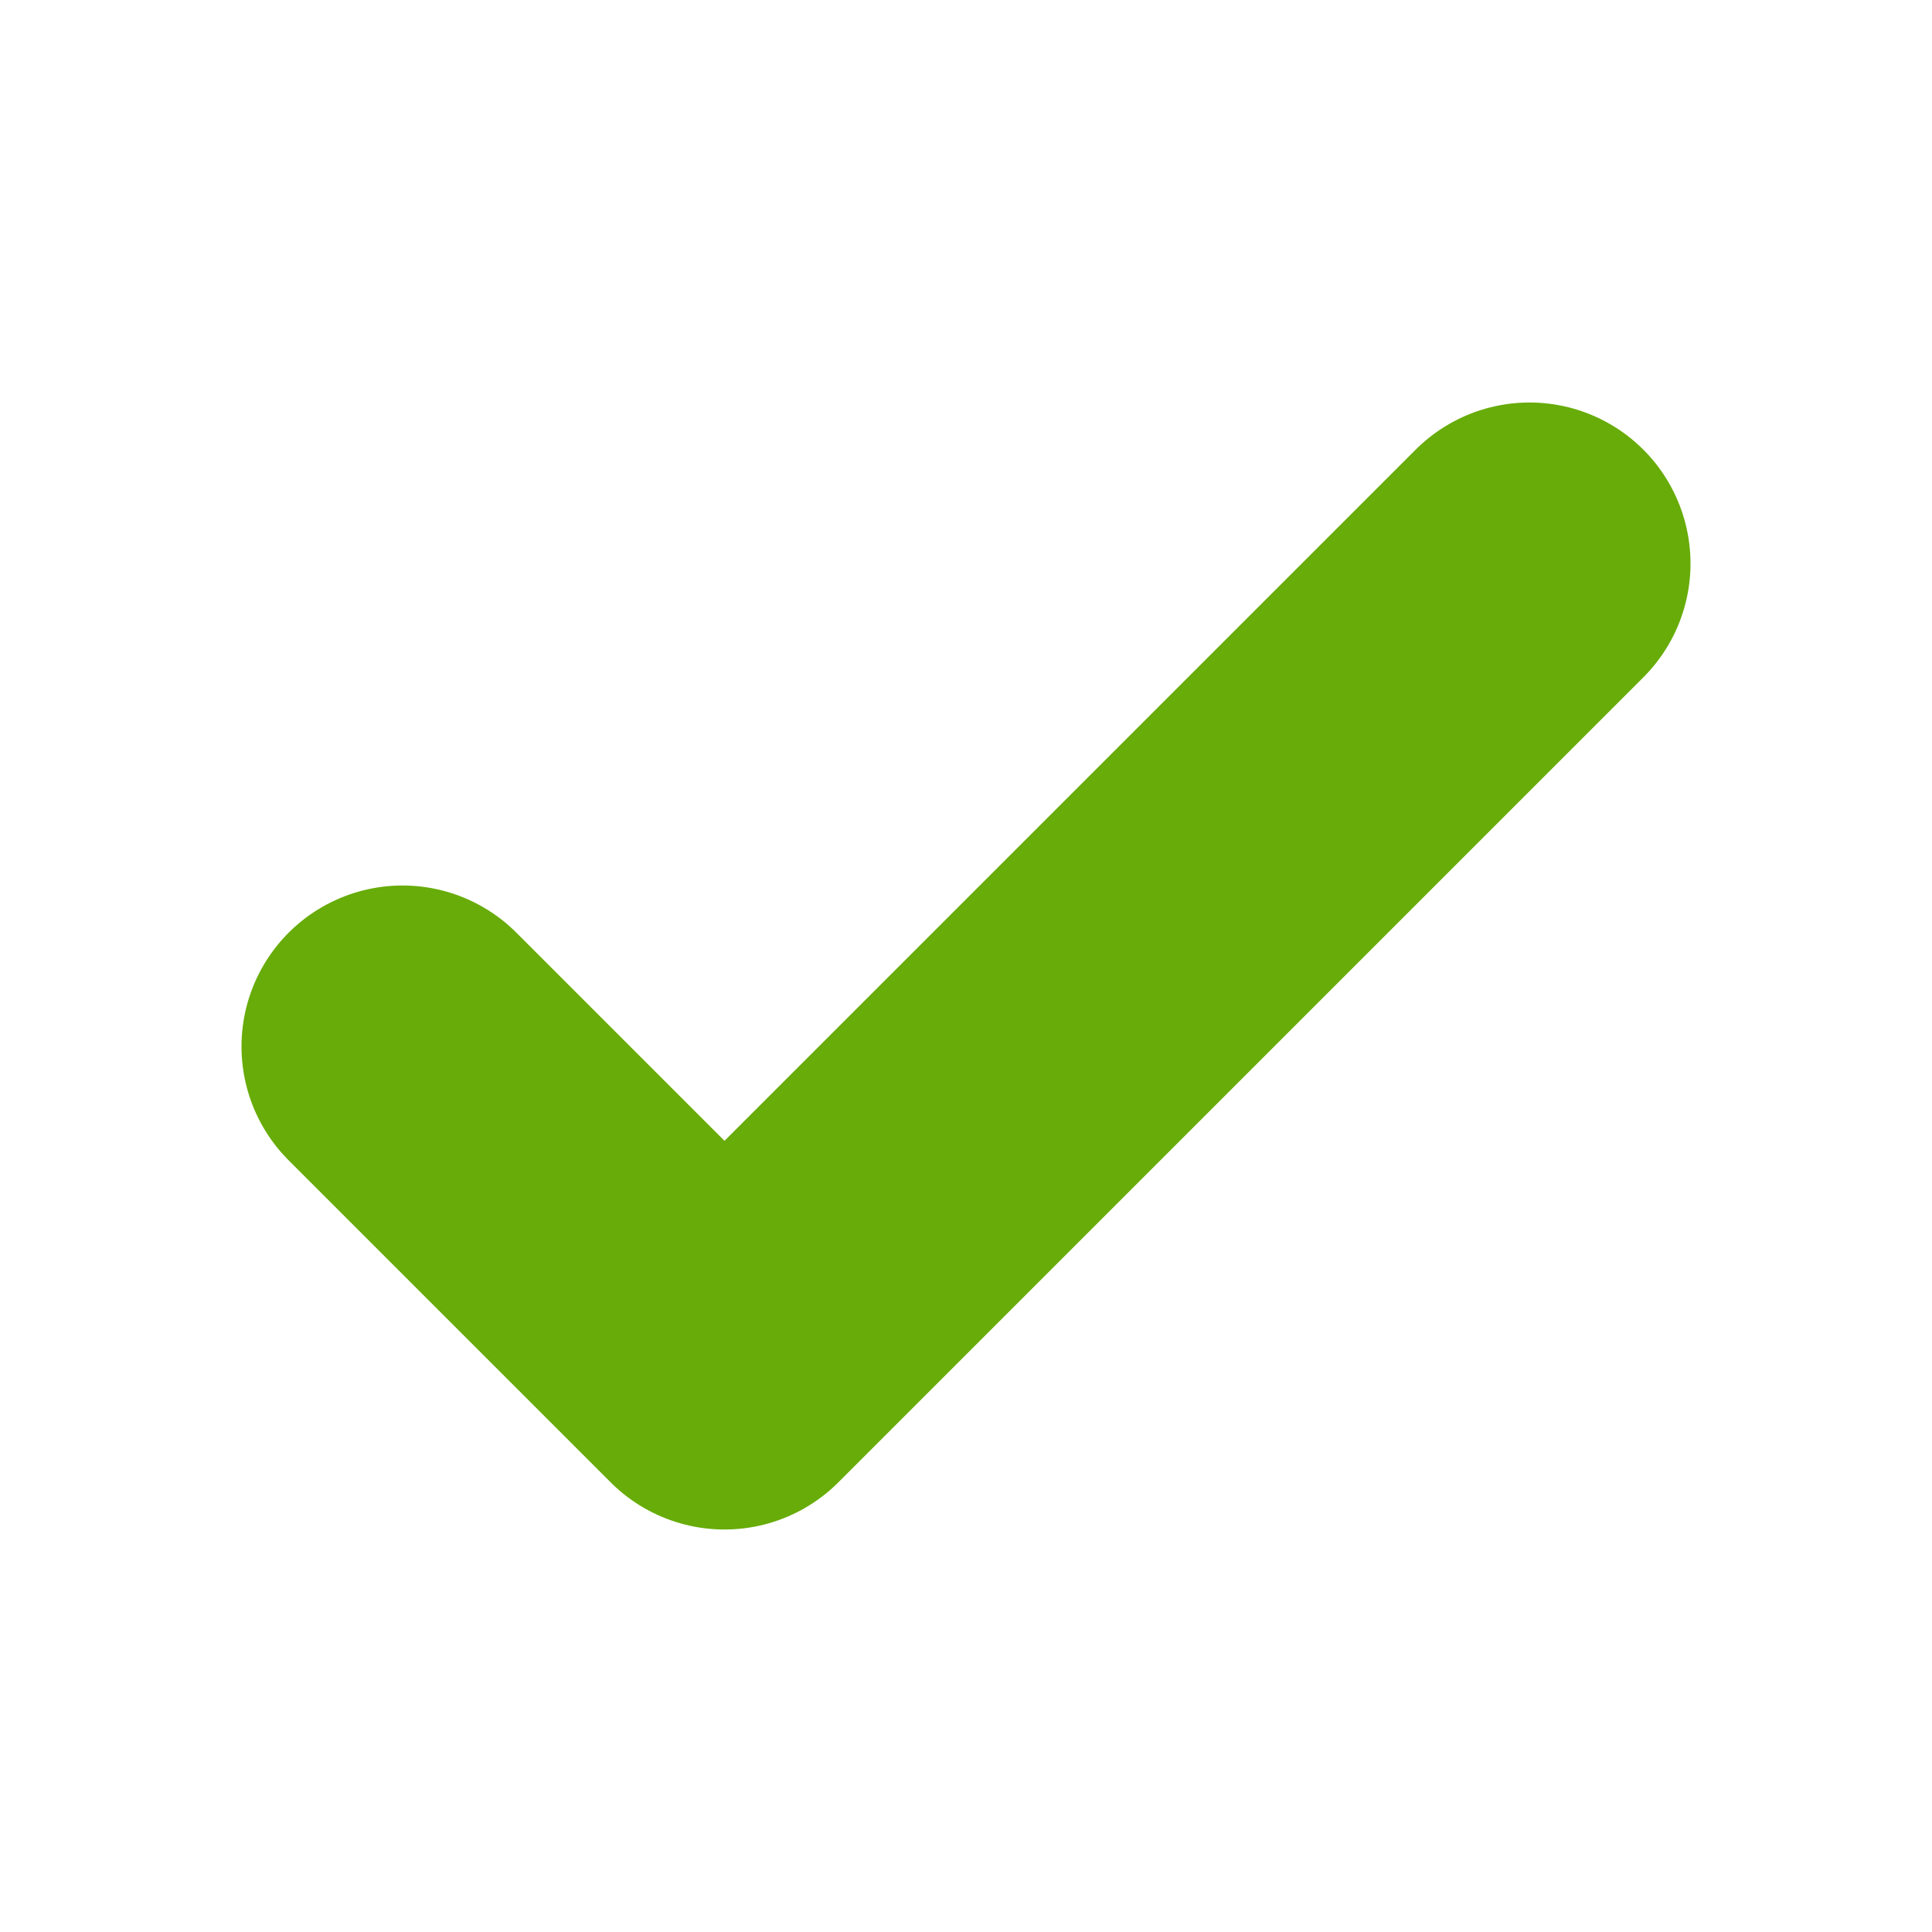
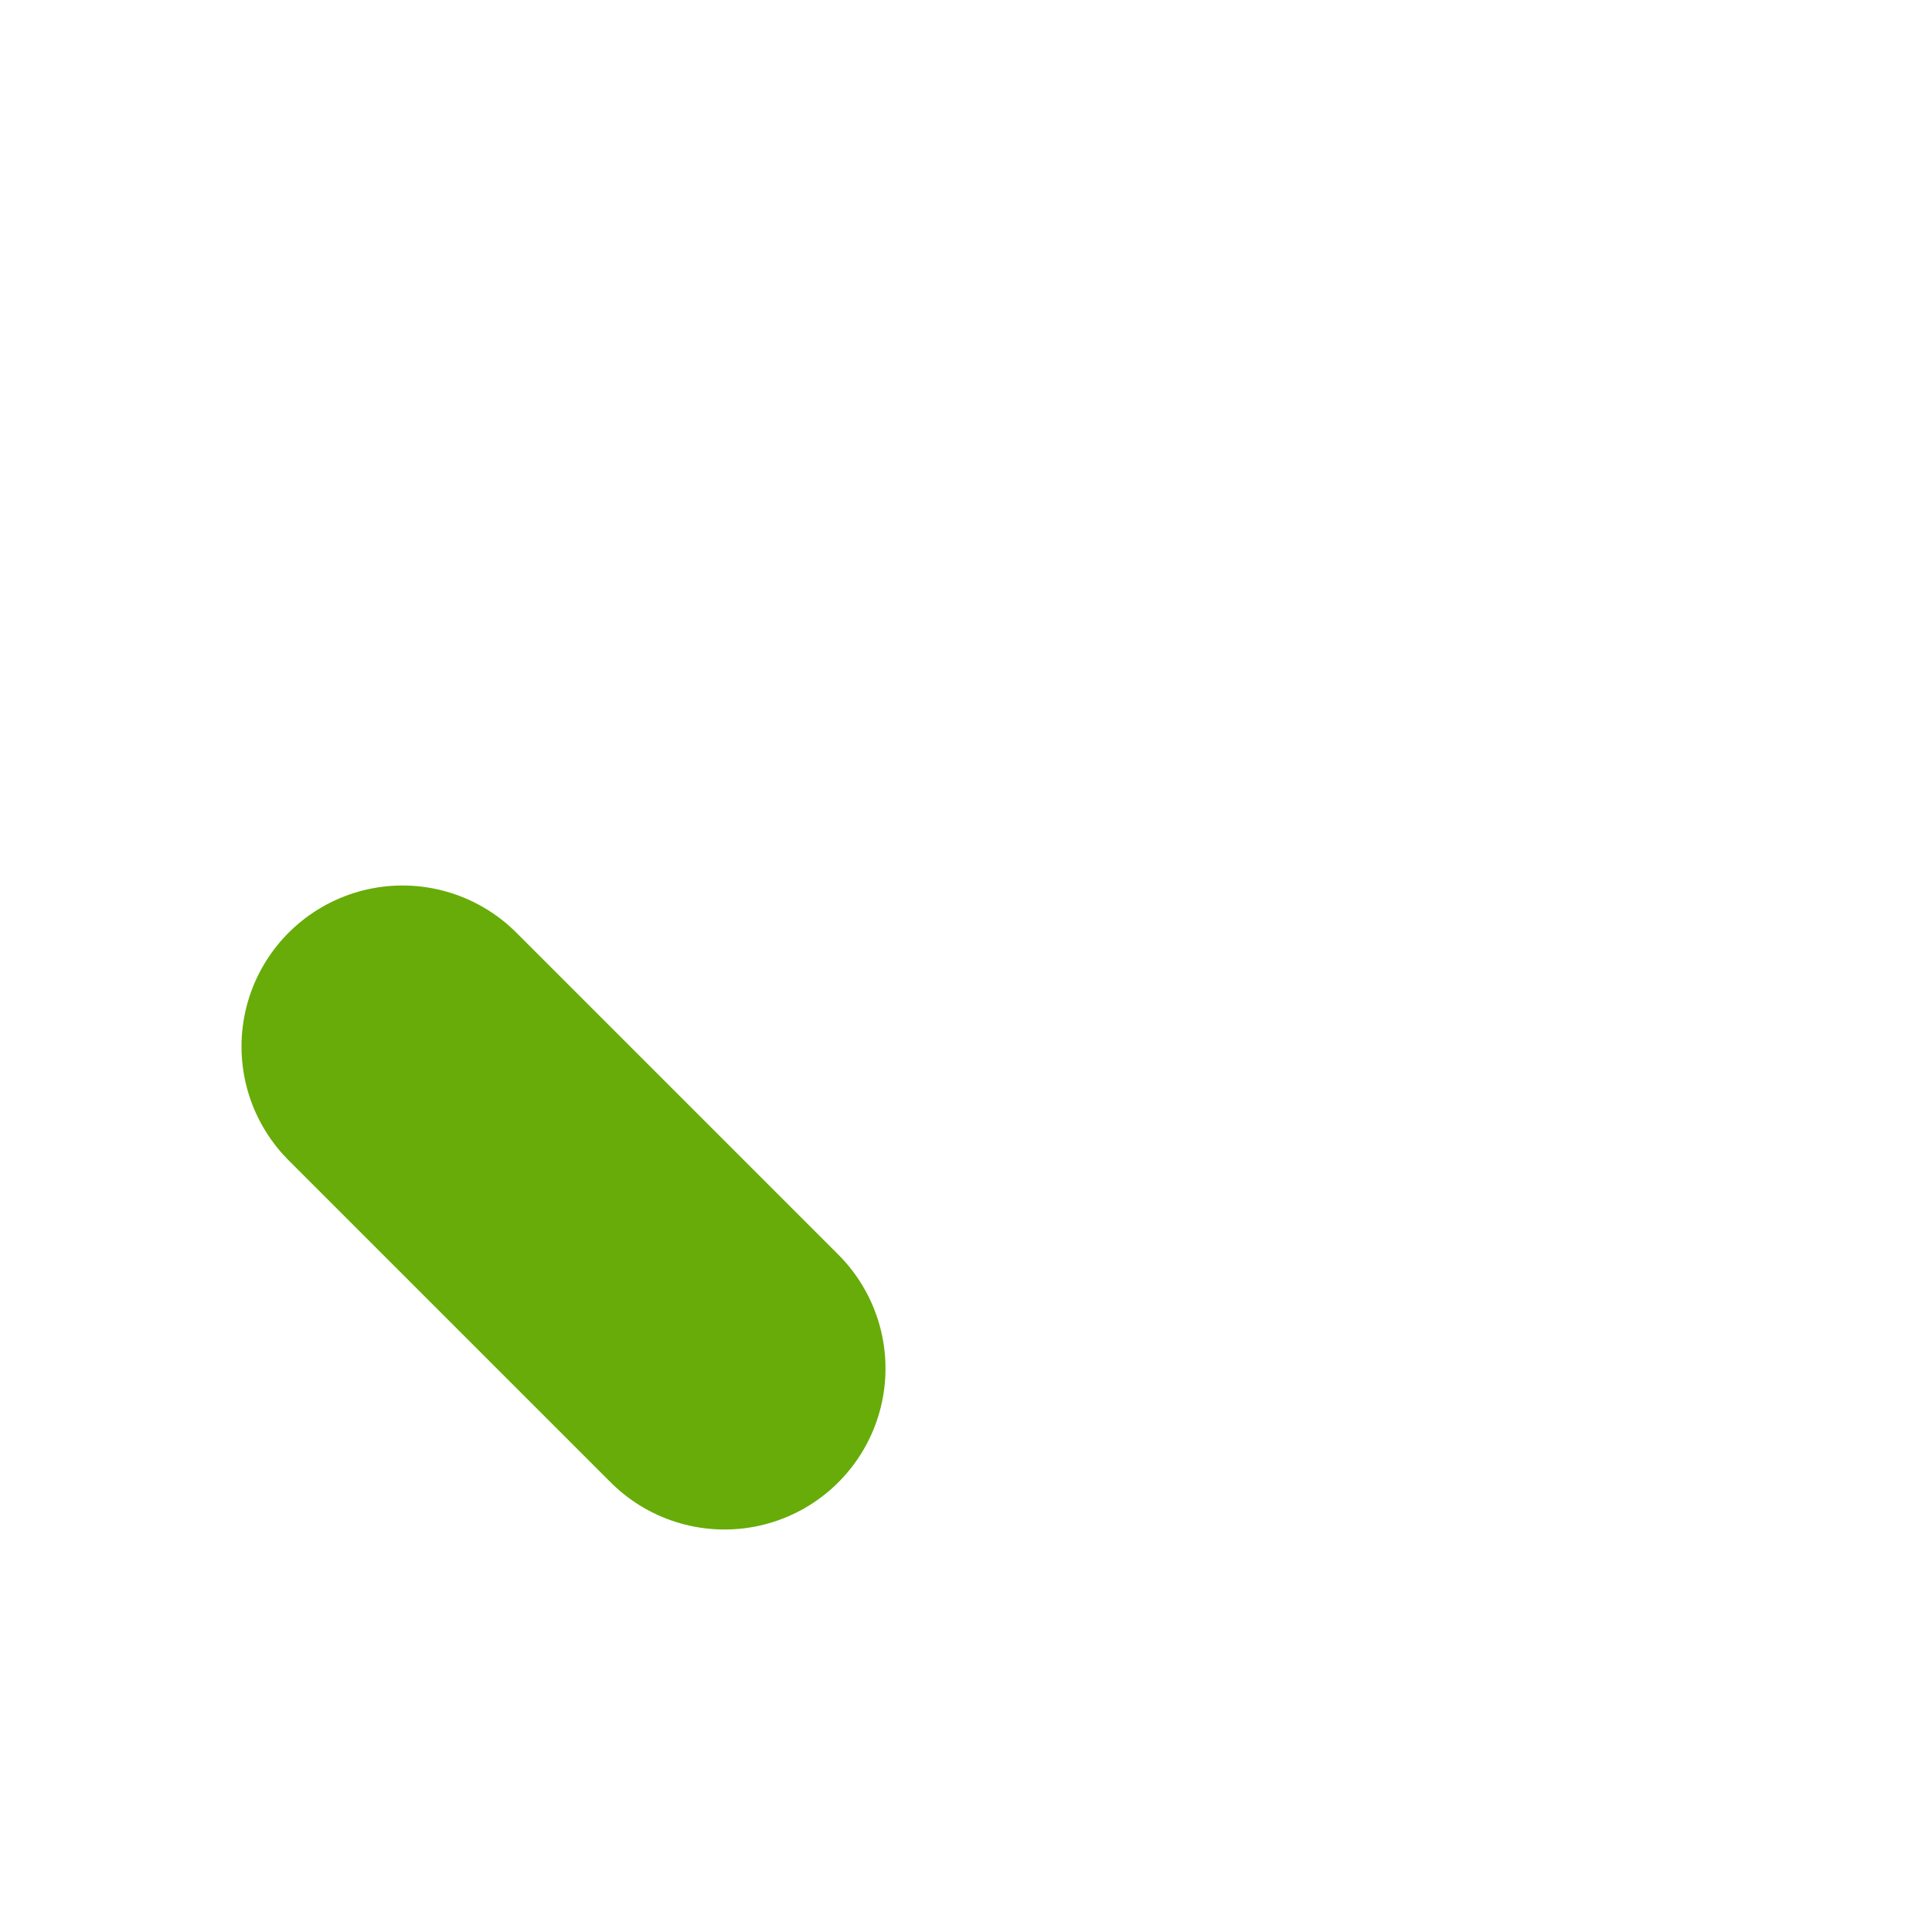
<svg xmlns="http://www.w3.org/2000/svg" class="inline w-4 h-5 mt-1 mr-2" style="color:#67ac08" fill="none" viewBox="0 0 24 24" stroke="currentColor">
-   <path stroke-linecap="round" stroke-linejoin="round" stroke-width="4" d="M5 13l4 4L19 7" />
+   <path stroke-linecap="round" stroke-linejoin="round" stroke-width="4" d="M5 13l4 4" />
</svg>